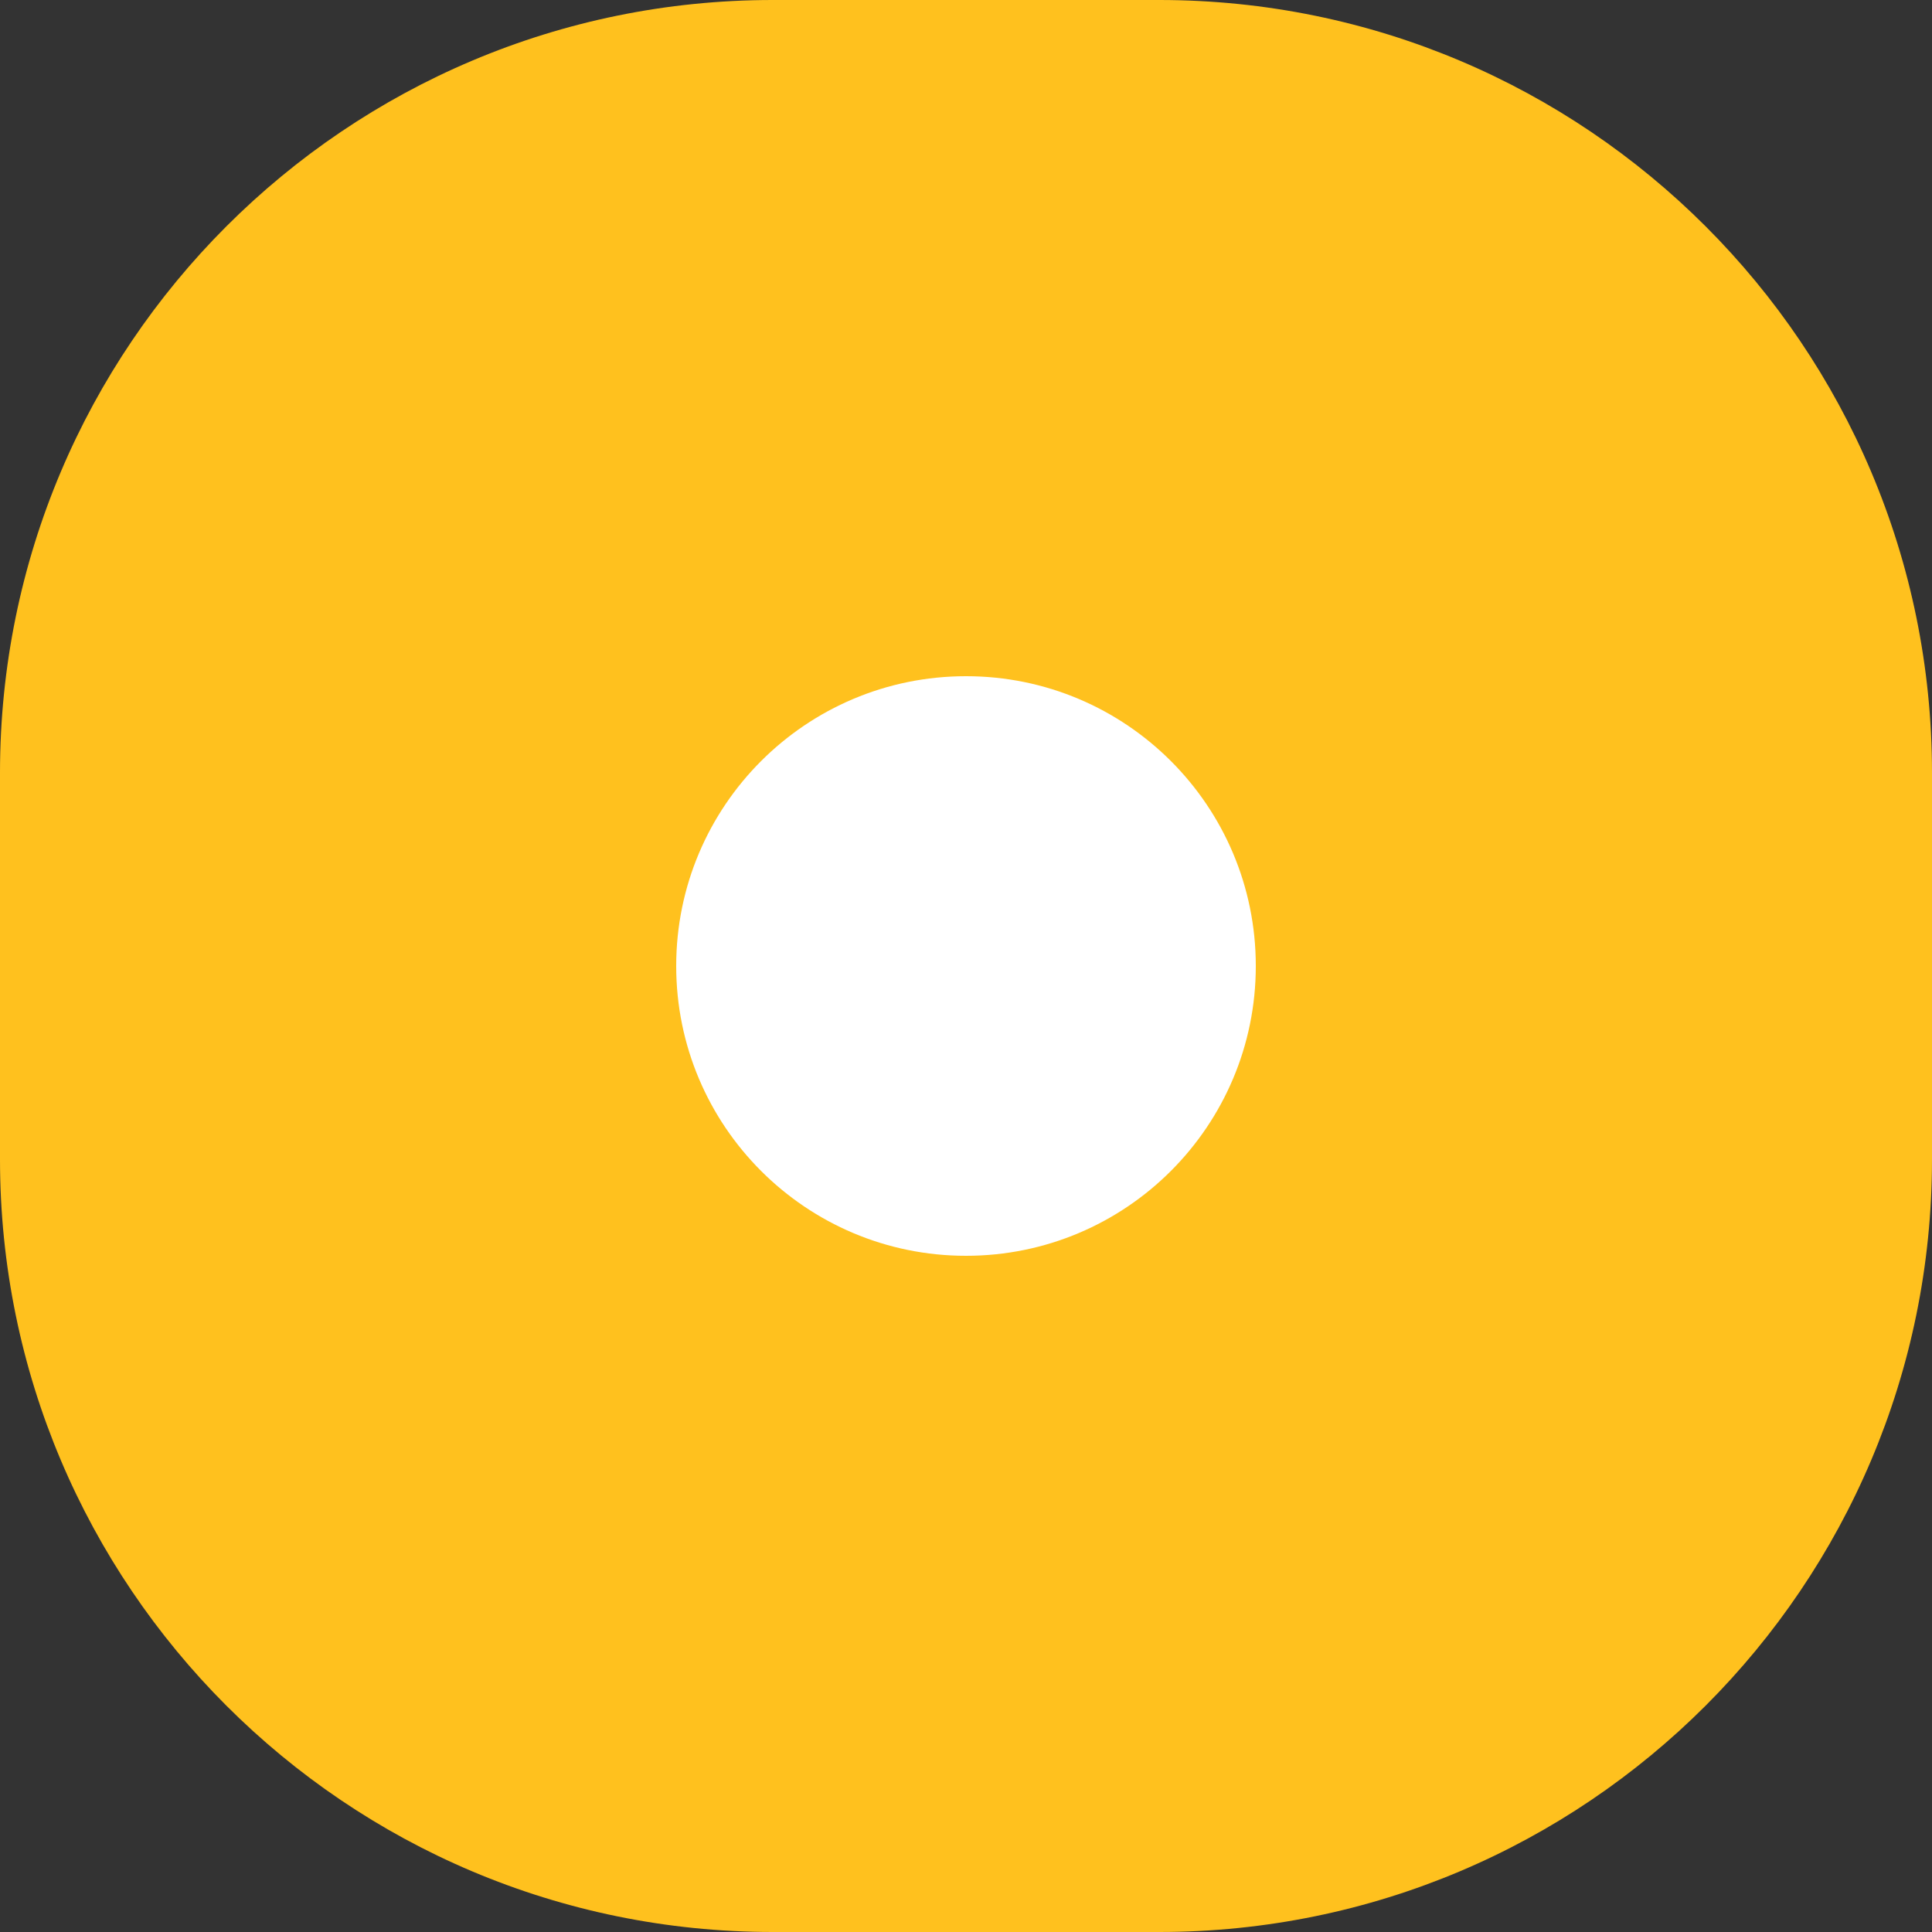
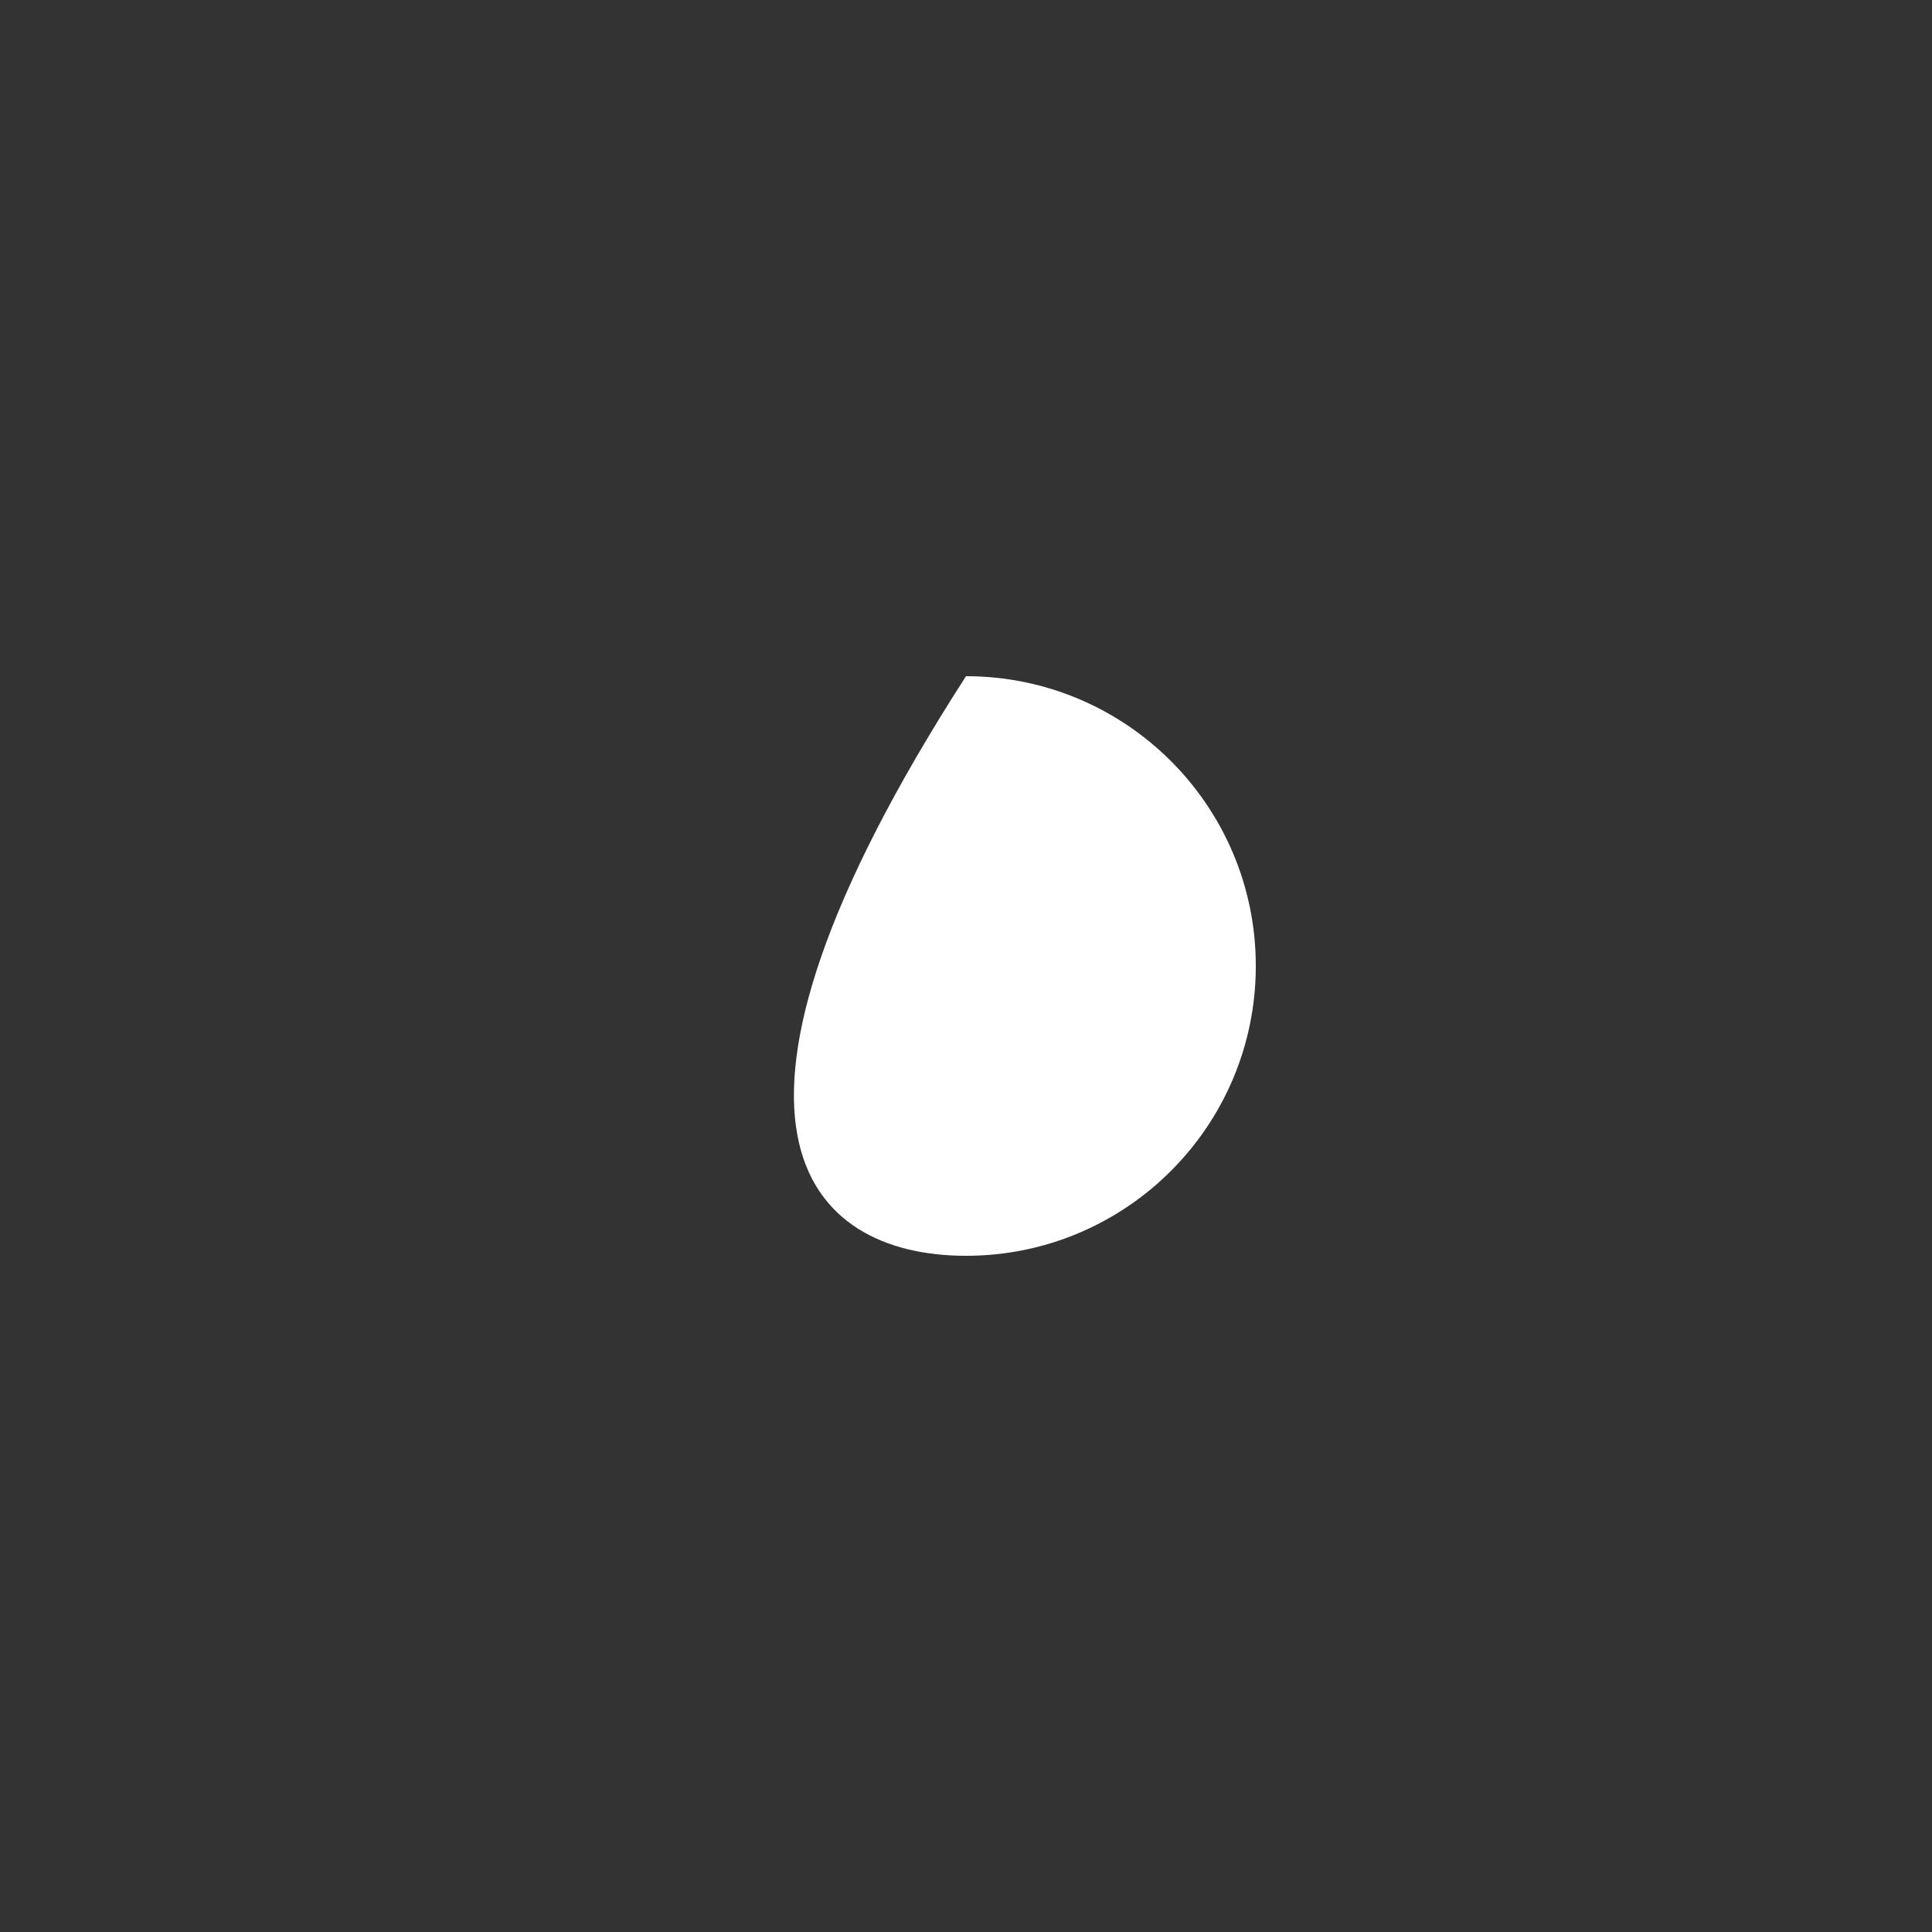
<svg xmlns="http://www.w3.org/2000/svg" width="20" height="20" viewBox="0 0 20 20" fill="none">
  <rect x="0" y="0" width="20" height="20" fill="#333333" stroke="none" />
-   <path d="M12 0H8C3.582 0 0 3.582 0 8V12C0 16.418 3.582 20 8 20H12C16.418 20 20 16.418 20 12V8C20 3.582 16.418 0 12 0Z" fill="#FFC11E" />
-   <path d="M10 13C11.657 13 13 11.657 13 10C13 8.343 11.657 7 10 7C8.343 7 7 8.343 7 10C7 11.657 8.343 13 10 13Z" fill="white" />
+   <path d="M10 13C11.657 13 13 11.657 13 10C13 8.343 11.657 7 10 7C7 11.657 8.343 13 10 13Z" fill="white" />
</svg>